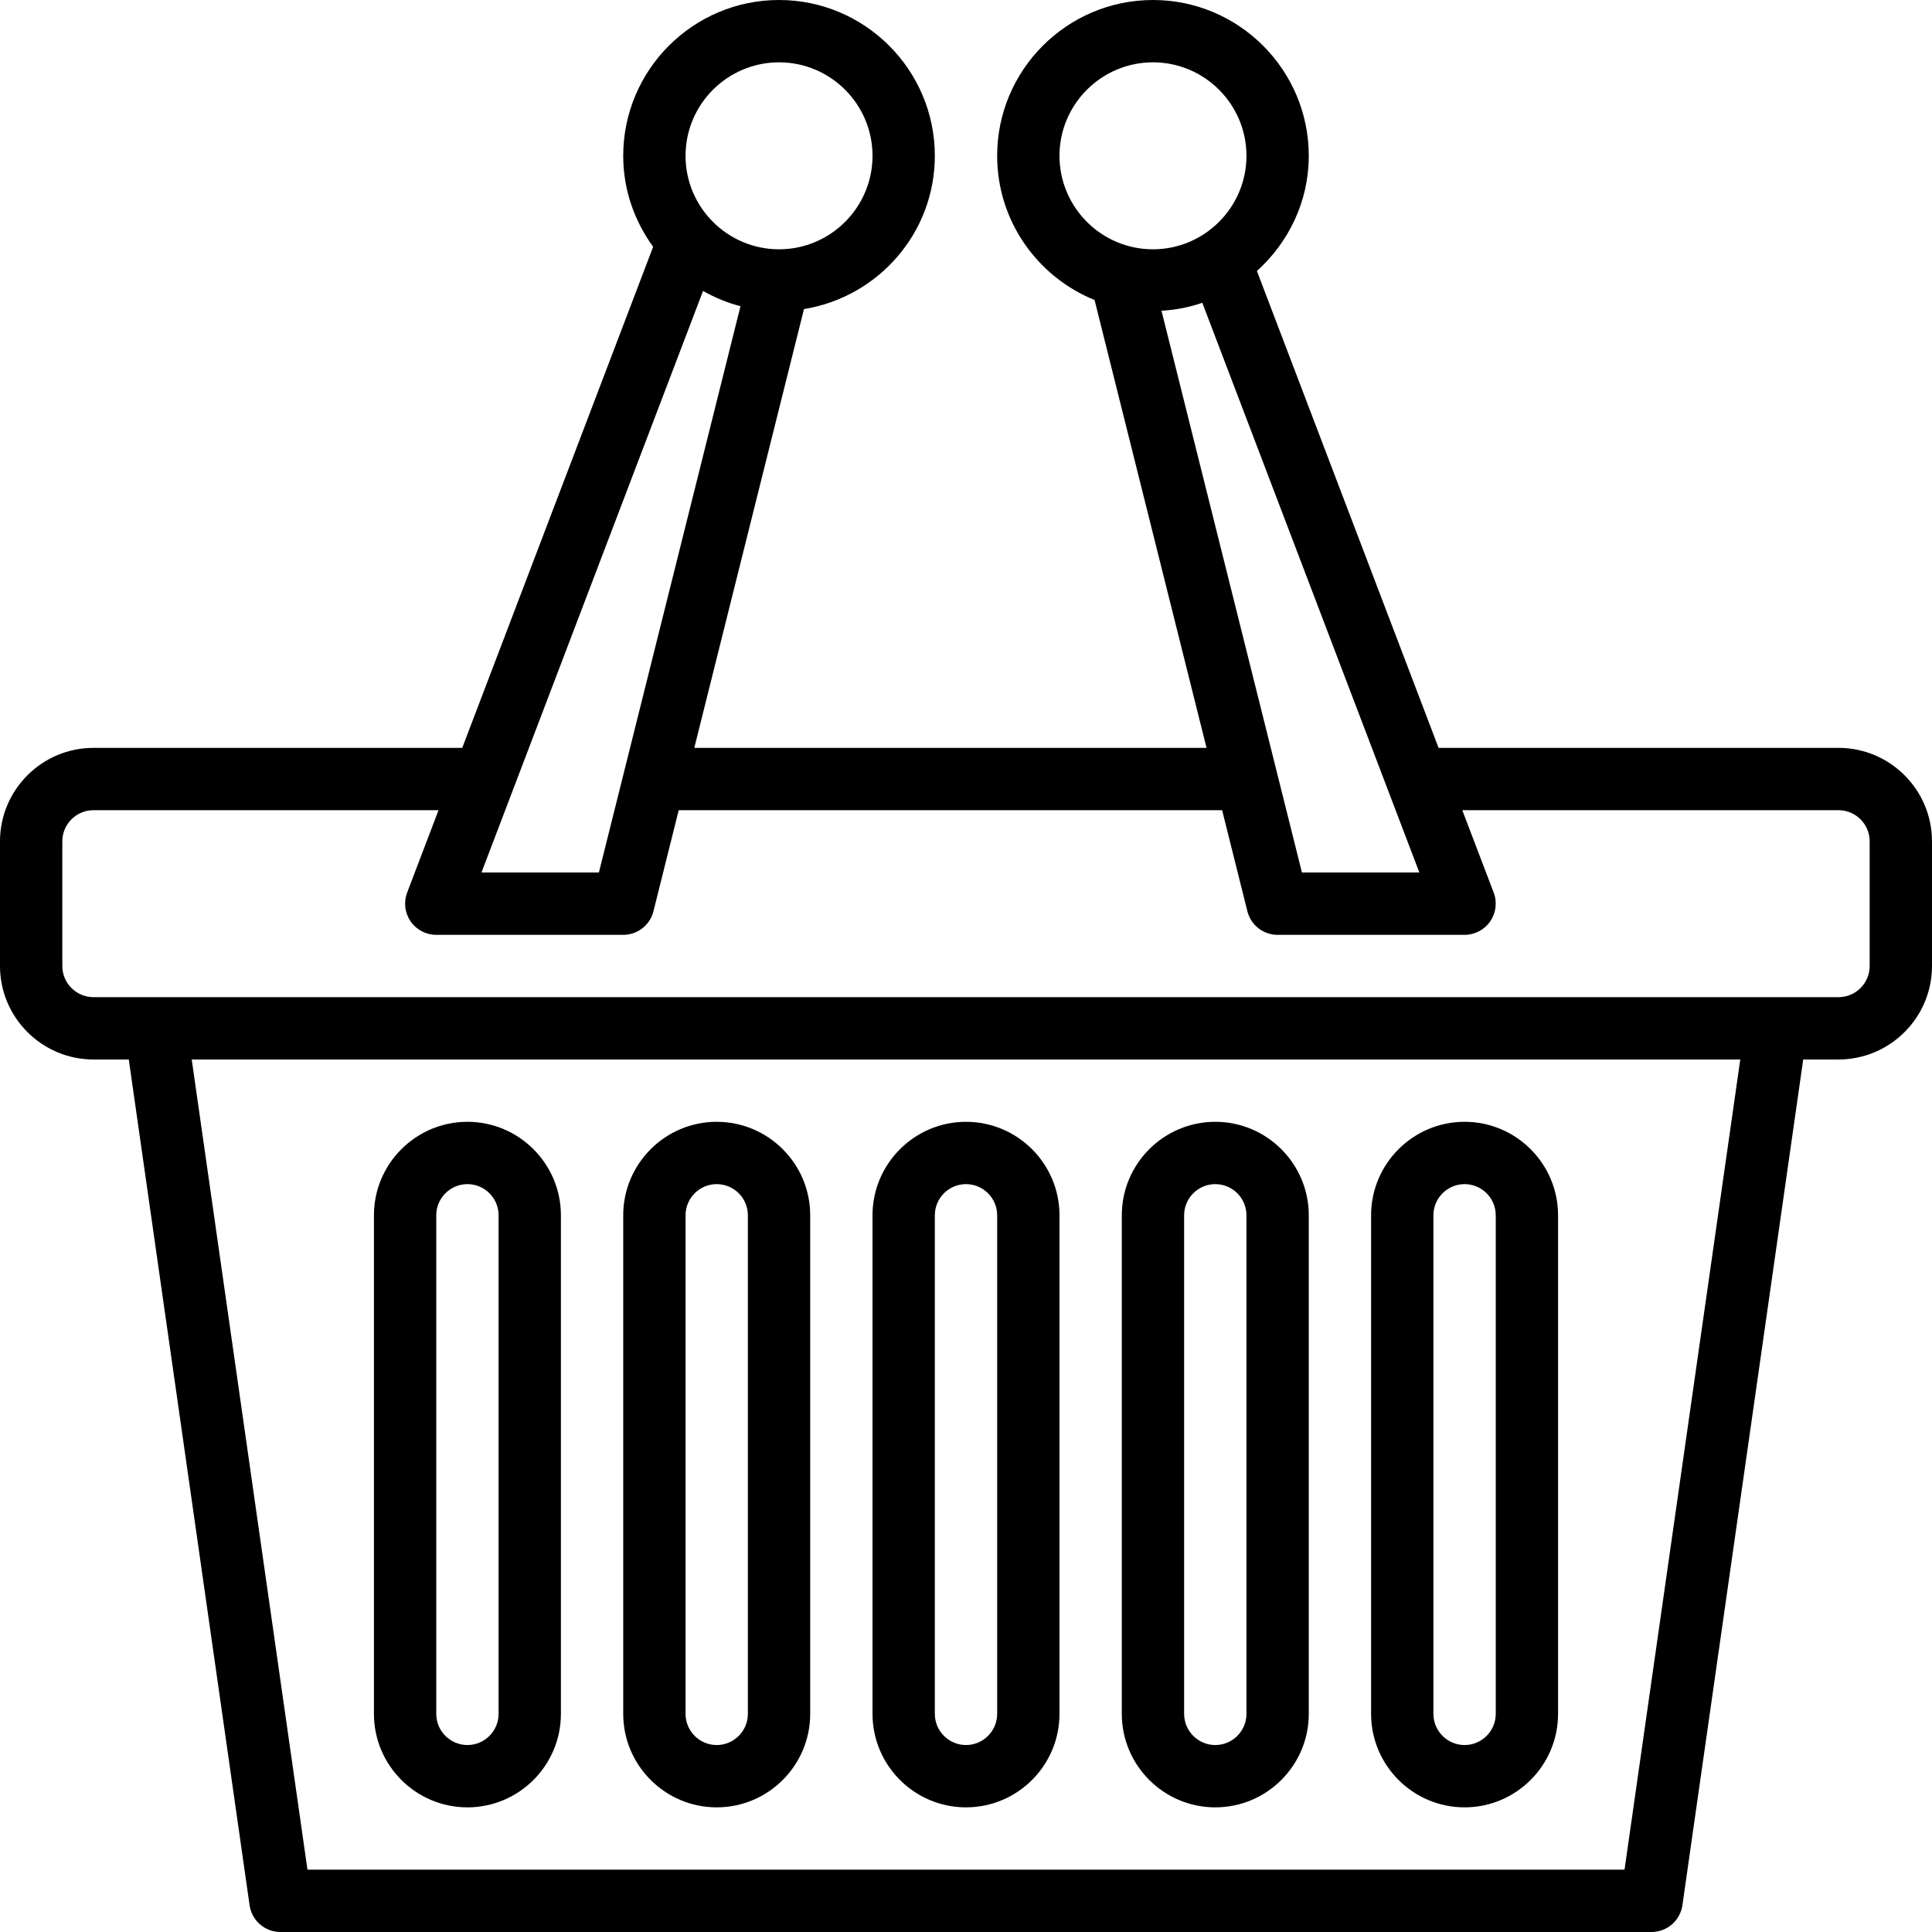
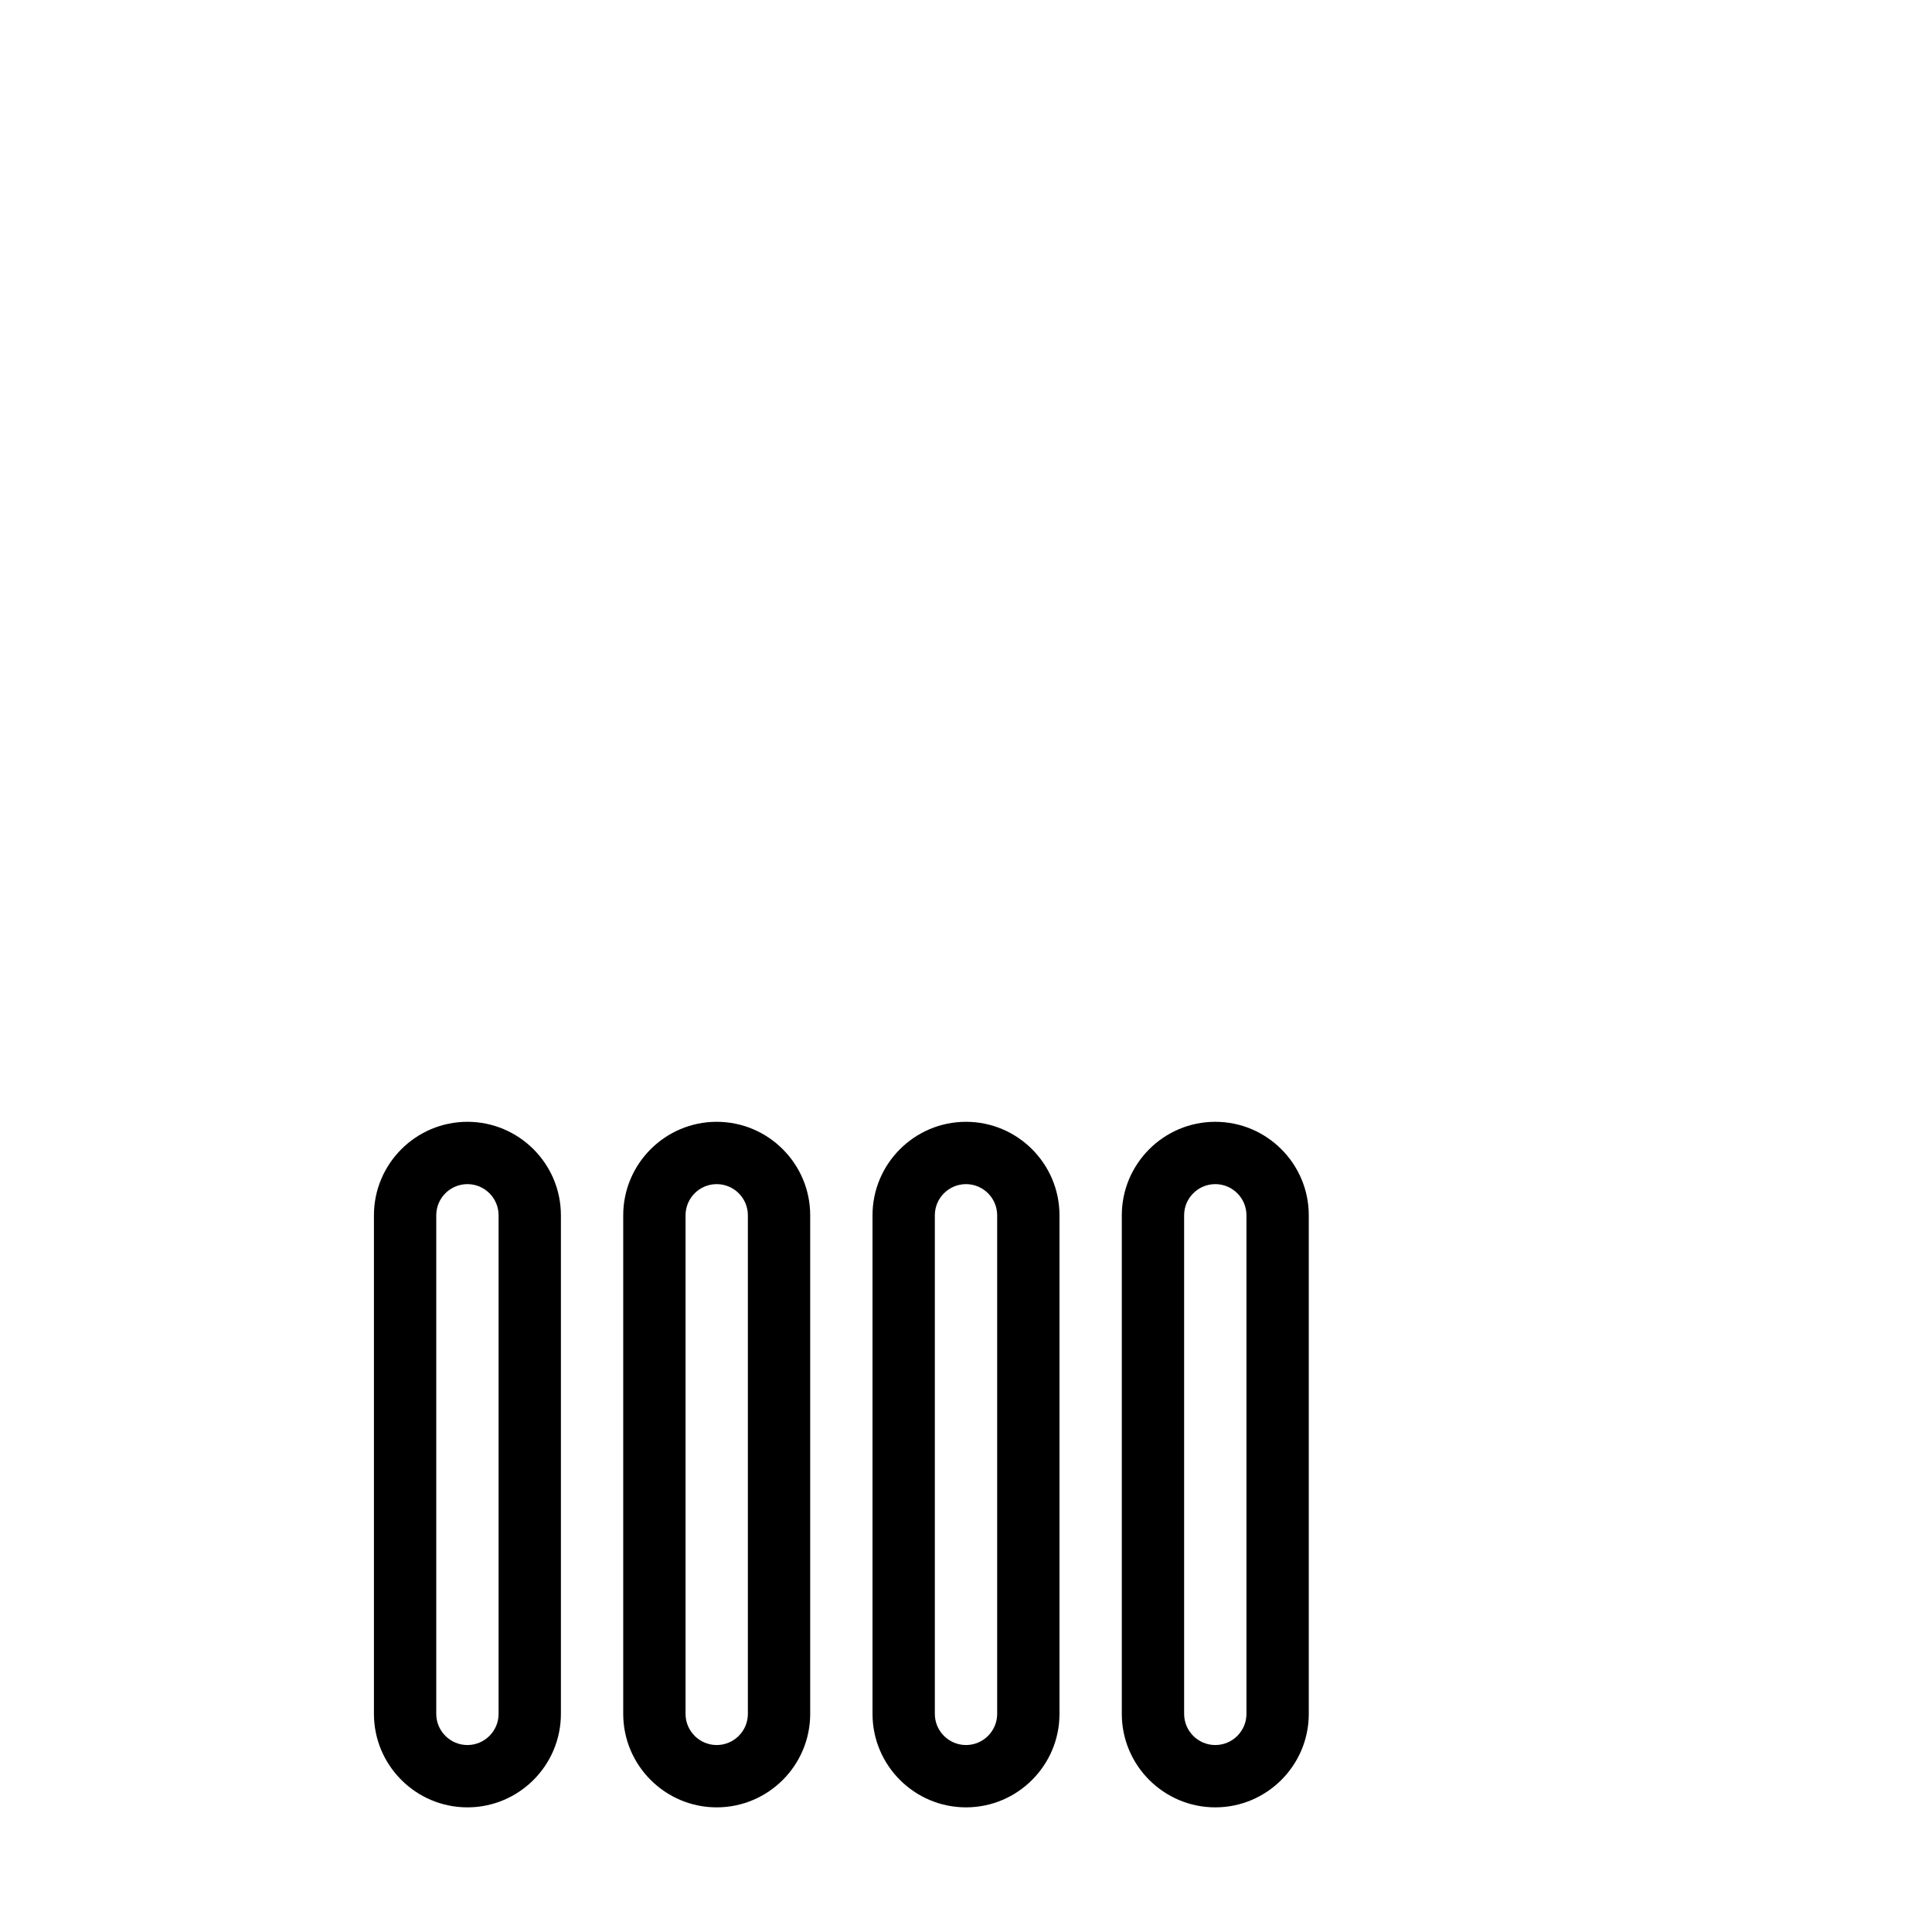
<svg xmlns="http://www.w3.org/2000/svg" height="496pt" viewBox="0 0 496 496" width="496pt">
-   <path d="m472 192h-102.672l-46.641-122.426c8.113-7.328 13.312-17.805 13.312-29.574 0-22.055-17.945-40-40-40s-40 17.945-40 40c0 16.754 10.375 31.078 25.008 37.023l28.746 114.977h-131.508l28.16-112.648c19-3.094 33.594-19.488 33.594-39.352 0-22.055-17.945-40-40-40s-40 17.945-40 40c0 8.742 2.902 16.777 7.68 23.367l-49.008 128.633h-94.672c-13.23 0-24 10.77-24 24v32c0 13.23 10.77 24 24 24h9.062l31.016 217.137c.57 3.934 3.938 6.863 7.922 6.863h352c3.984 0 7.352-2.93 7.922-6.863l31.016-217.137h9.062c13.23 0 24-10.77 24-24v-32c0-13.23-10.77-24-24-24zm-107.609 32h-30.145l-36.055-144.223c3.656-.203 7.152-.906 10.48-2.035zm-92.391-184c0-13.23 10.77-24 24-24s24 10.77 24 24-10.77 24-24 24-24-10.77-24-24zm-91.512 34.695c3 1.695 6.199 3.031 9.617 3.914l-36.352 145.391h-30.145zm19.512-58.695c13.23 0 24 10.77 24 24s-10.77 24-24 24-24-10.77-24-24 10.77-24 24-24zm217.062 464h-338.125l-29.715-208h397.555zm62.938-232c0 4.414-3.594 8-8 8h-448c-4.406 0-8-3.586-8-8v-32c0-4.414 3.594-8 8-8h88.586l-8.059 21.152c-.934 2.465-.605 5.223.887 7.391 1.488 2.16 3.953 3.457 6.586 3.457h48c3.672 0 6.871-2.496 7.762-6.062l6.484-25.938h139.508l6.484 25.938c.891 3.566 4.09 6.062 7.762 6.062h48c2.633 0 5.098-1.297 6.586-3.465 1.492-2.168 1.828-4.926.887-7.391l-8.059-21.145h96.586c4.406 0 8 3.586 8 8zm0 0" />
  <path d="m120 464c13.23 0 24-10.77 24-24v-128c0-13.23-10.77-24-24-24s-24 10.77-24 24v128c0 13.23 10.77 24 24 24zm-8-152c0-4.414 3.594-8 8-8s8 3.586 8 8v128c0 4.414-3.594 8-8 8s-8-3.586-8-8zm0 0" />
  <path d="m184 464c13.23 0 24-10.77 24-24v-128c0-13.23-10.77-24-24-24s-24 10.77-24 24v128c0 13.23 10.77 24 24 24zm-8-152c0-4.414 3.594-8 8-8s8 3.586 8 8v128c0 4.414-3.594 8-8 8s-8-3.586-8-8zm0 0" />
  <path d="m248 464c13.23 0 24-10.77 24-24v-128c0-13.23-10.77-24-24-24s-24 10.77-24 24v128c0 13.23 10.77 24 24 24zm-8-152c0-4.414 3.594-8 8-8s8 3.586 8 8v128c0 4.414-3.594 8-8 8s-8-3.586-8-8zm0 0" />
  <path d="m312 464c13.23 0 24-10.77 24-24v-128c0-13.23-10.77-24-24-24s-24 10.77-24 24v128c0 13.23 10.77 24 24 24zm-8-152c0-4.414 3.594-8 8-8s8 3.586 8 8v128c0 4.414-3.594 8-8 8s-8-3.586-8-8zm0 0" />
-   <path d="m376 464c13.23 0 24-10.77 24-24v-128c0-13.23-10.77-24-24-24s-24 10.77-24 24v128c0 13.23 10.77 24 24 24zm-8-152c0-4.414 3.594-8 8-8s8 3.586 8 8v128c0 4.414-3.594 8-8 8s-8-3.586-8-8zm0 0" />
</svg>